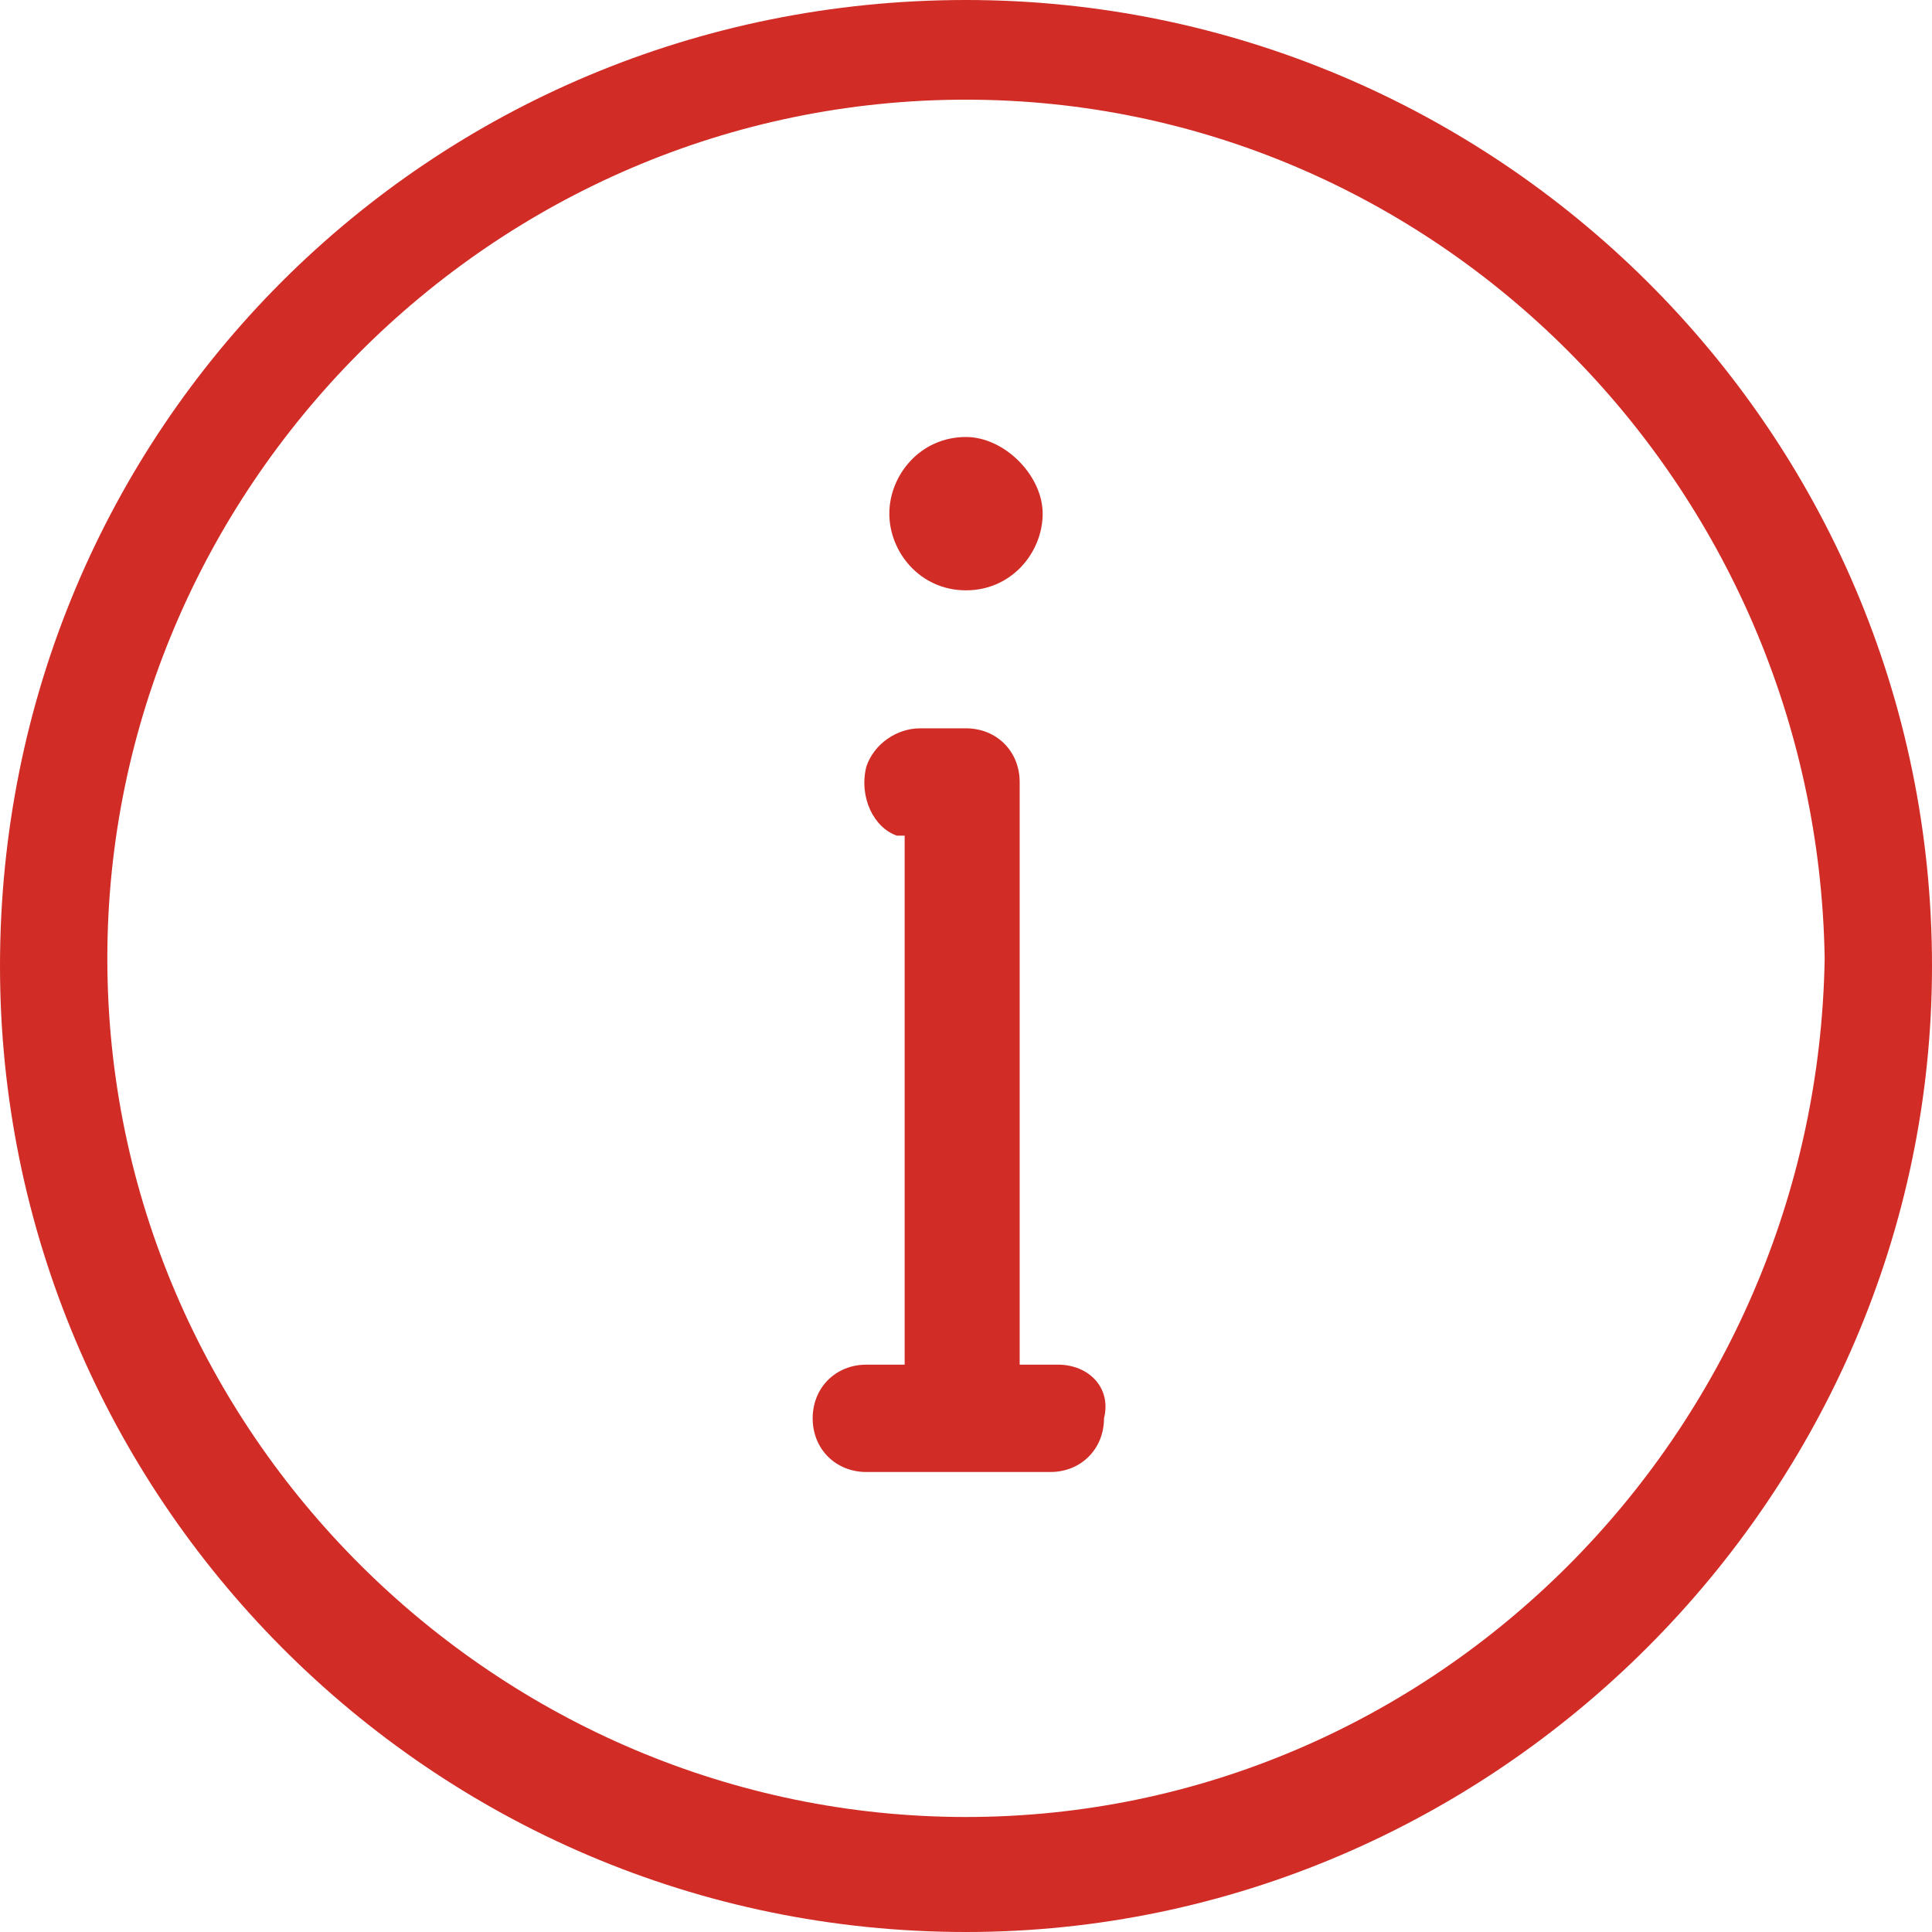
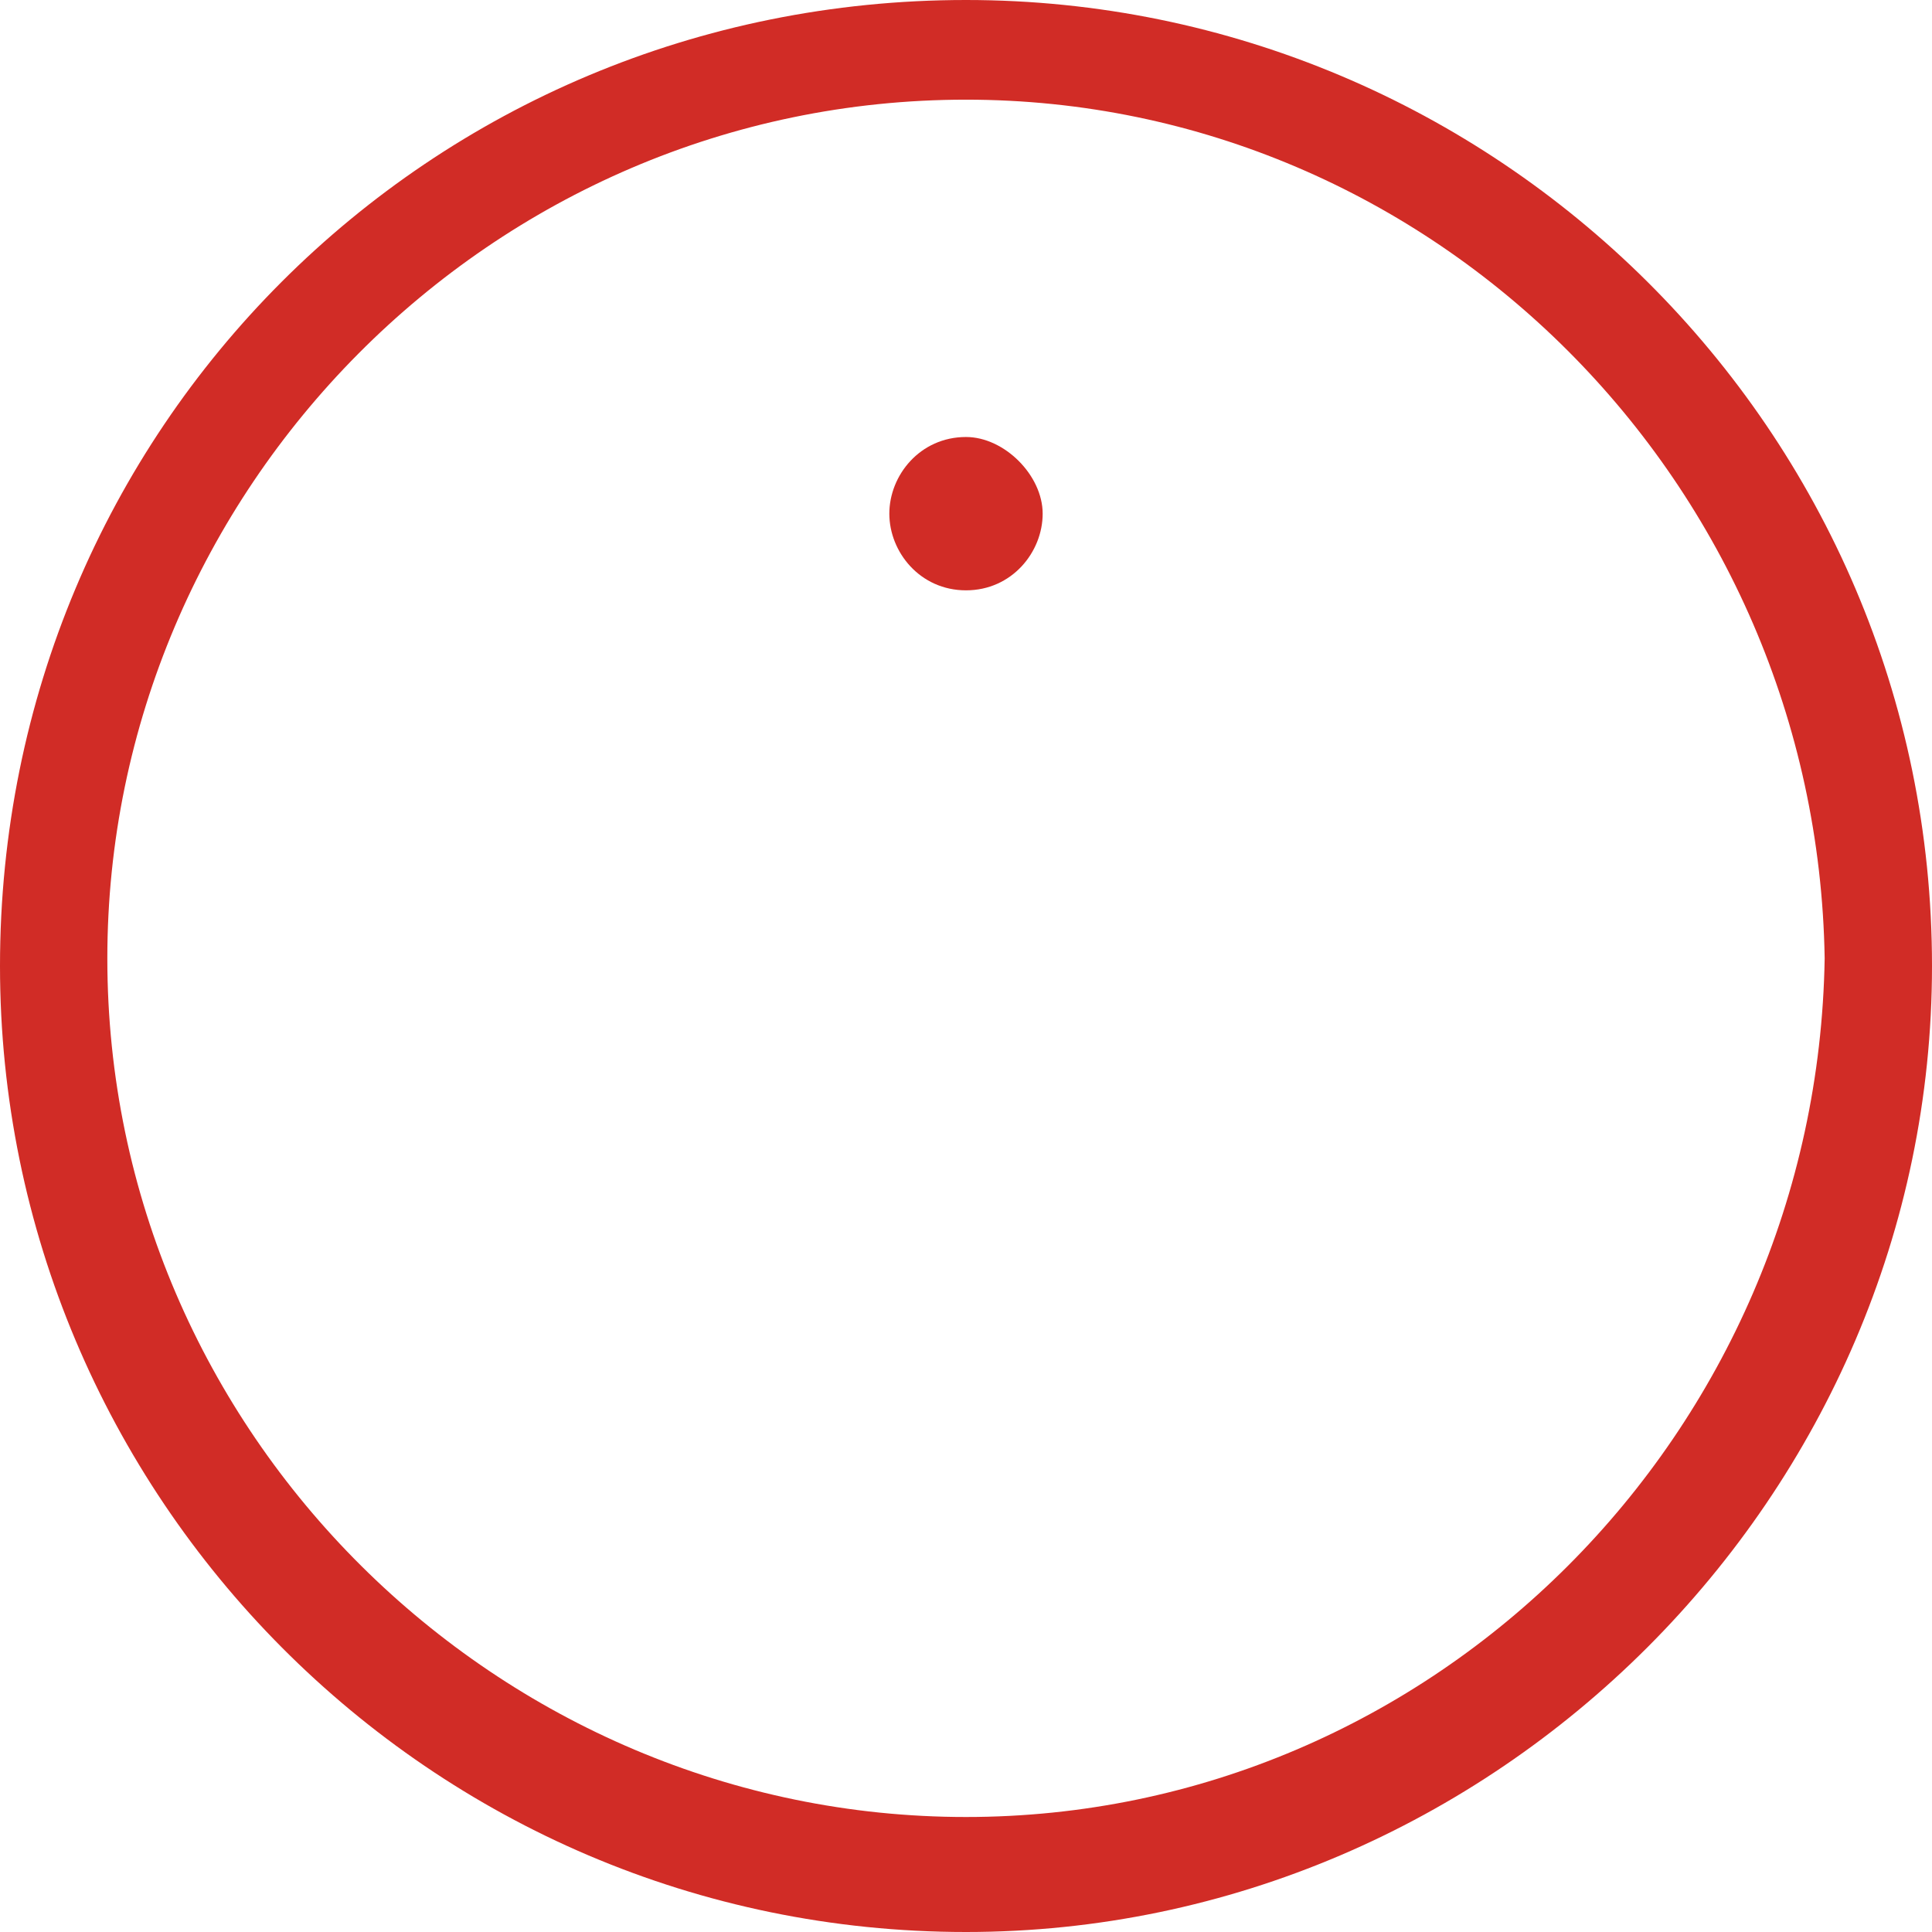
<svg xmlns="http://www.w3.org/2000/svg" version="1.1" id="Livello_1" x="0px" y="0px" viewBox="0 0 25.2 25.2" style="enable-background:new 0 0 25.2 25.2;" xml:space="preserve">
  <style type="text/css"> .st0{fill:#D12C26;} .st1{fill:#FFFFFF;stroke:#D12C26;stroke-width:1.5;stroke-miterlimit:10;} </style>
  <g>
    <path class="st0" d="M12.6,0C5.6,0,0,5.6,0,12.6c0,6.9,5.6,12.6,12.6,12.6c6.9,0,12.6-5.7,12.6-12.6C25.2,5.6,19.5,0,12.6,0z M12.6,23.7c-6.1,0-11.2-5-11.2-11.2c0-6.1,5-11.2,11.2-11.2c6.1,0,11.1,5,11.2,11.2C23.7,18.7,18.7,23.7,12.6,23.7z" />
-     <path class="st0" d="M13.8,17.8h-0.5v-7.6c0-0.4-0.3-0.7-0.7-0.7H12c0,0,0,0,0,0c-0.3,0-0.6,0.2-0.7,0.5c-0.1,0.4,0.1,0.8,0.4,0.9 l0.1,0v6.9h-0.5c-0.4,0-0.7,0.3-0.7,0.7c0,0.4,0.3,0.7,0.7,0.7h2.4c0.4,0,0.7-0.3,0.7-0.7C14.5,18.1,14.2,17.8,13.8,17.8z" />
    <path class="st0" d="M12.6,7.7c0.6,0,1-0.5,1-1s-0.5-1-1-1c-0.6,0-1,0.5-1,1S12,7.7,12.6,7.7z" />
  </g>
</svg>